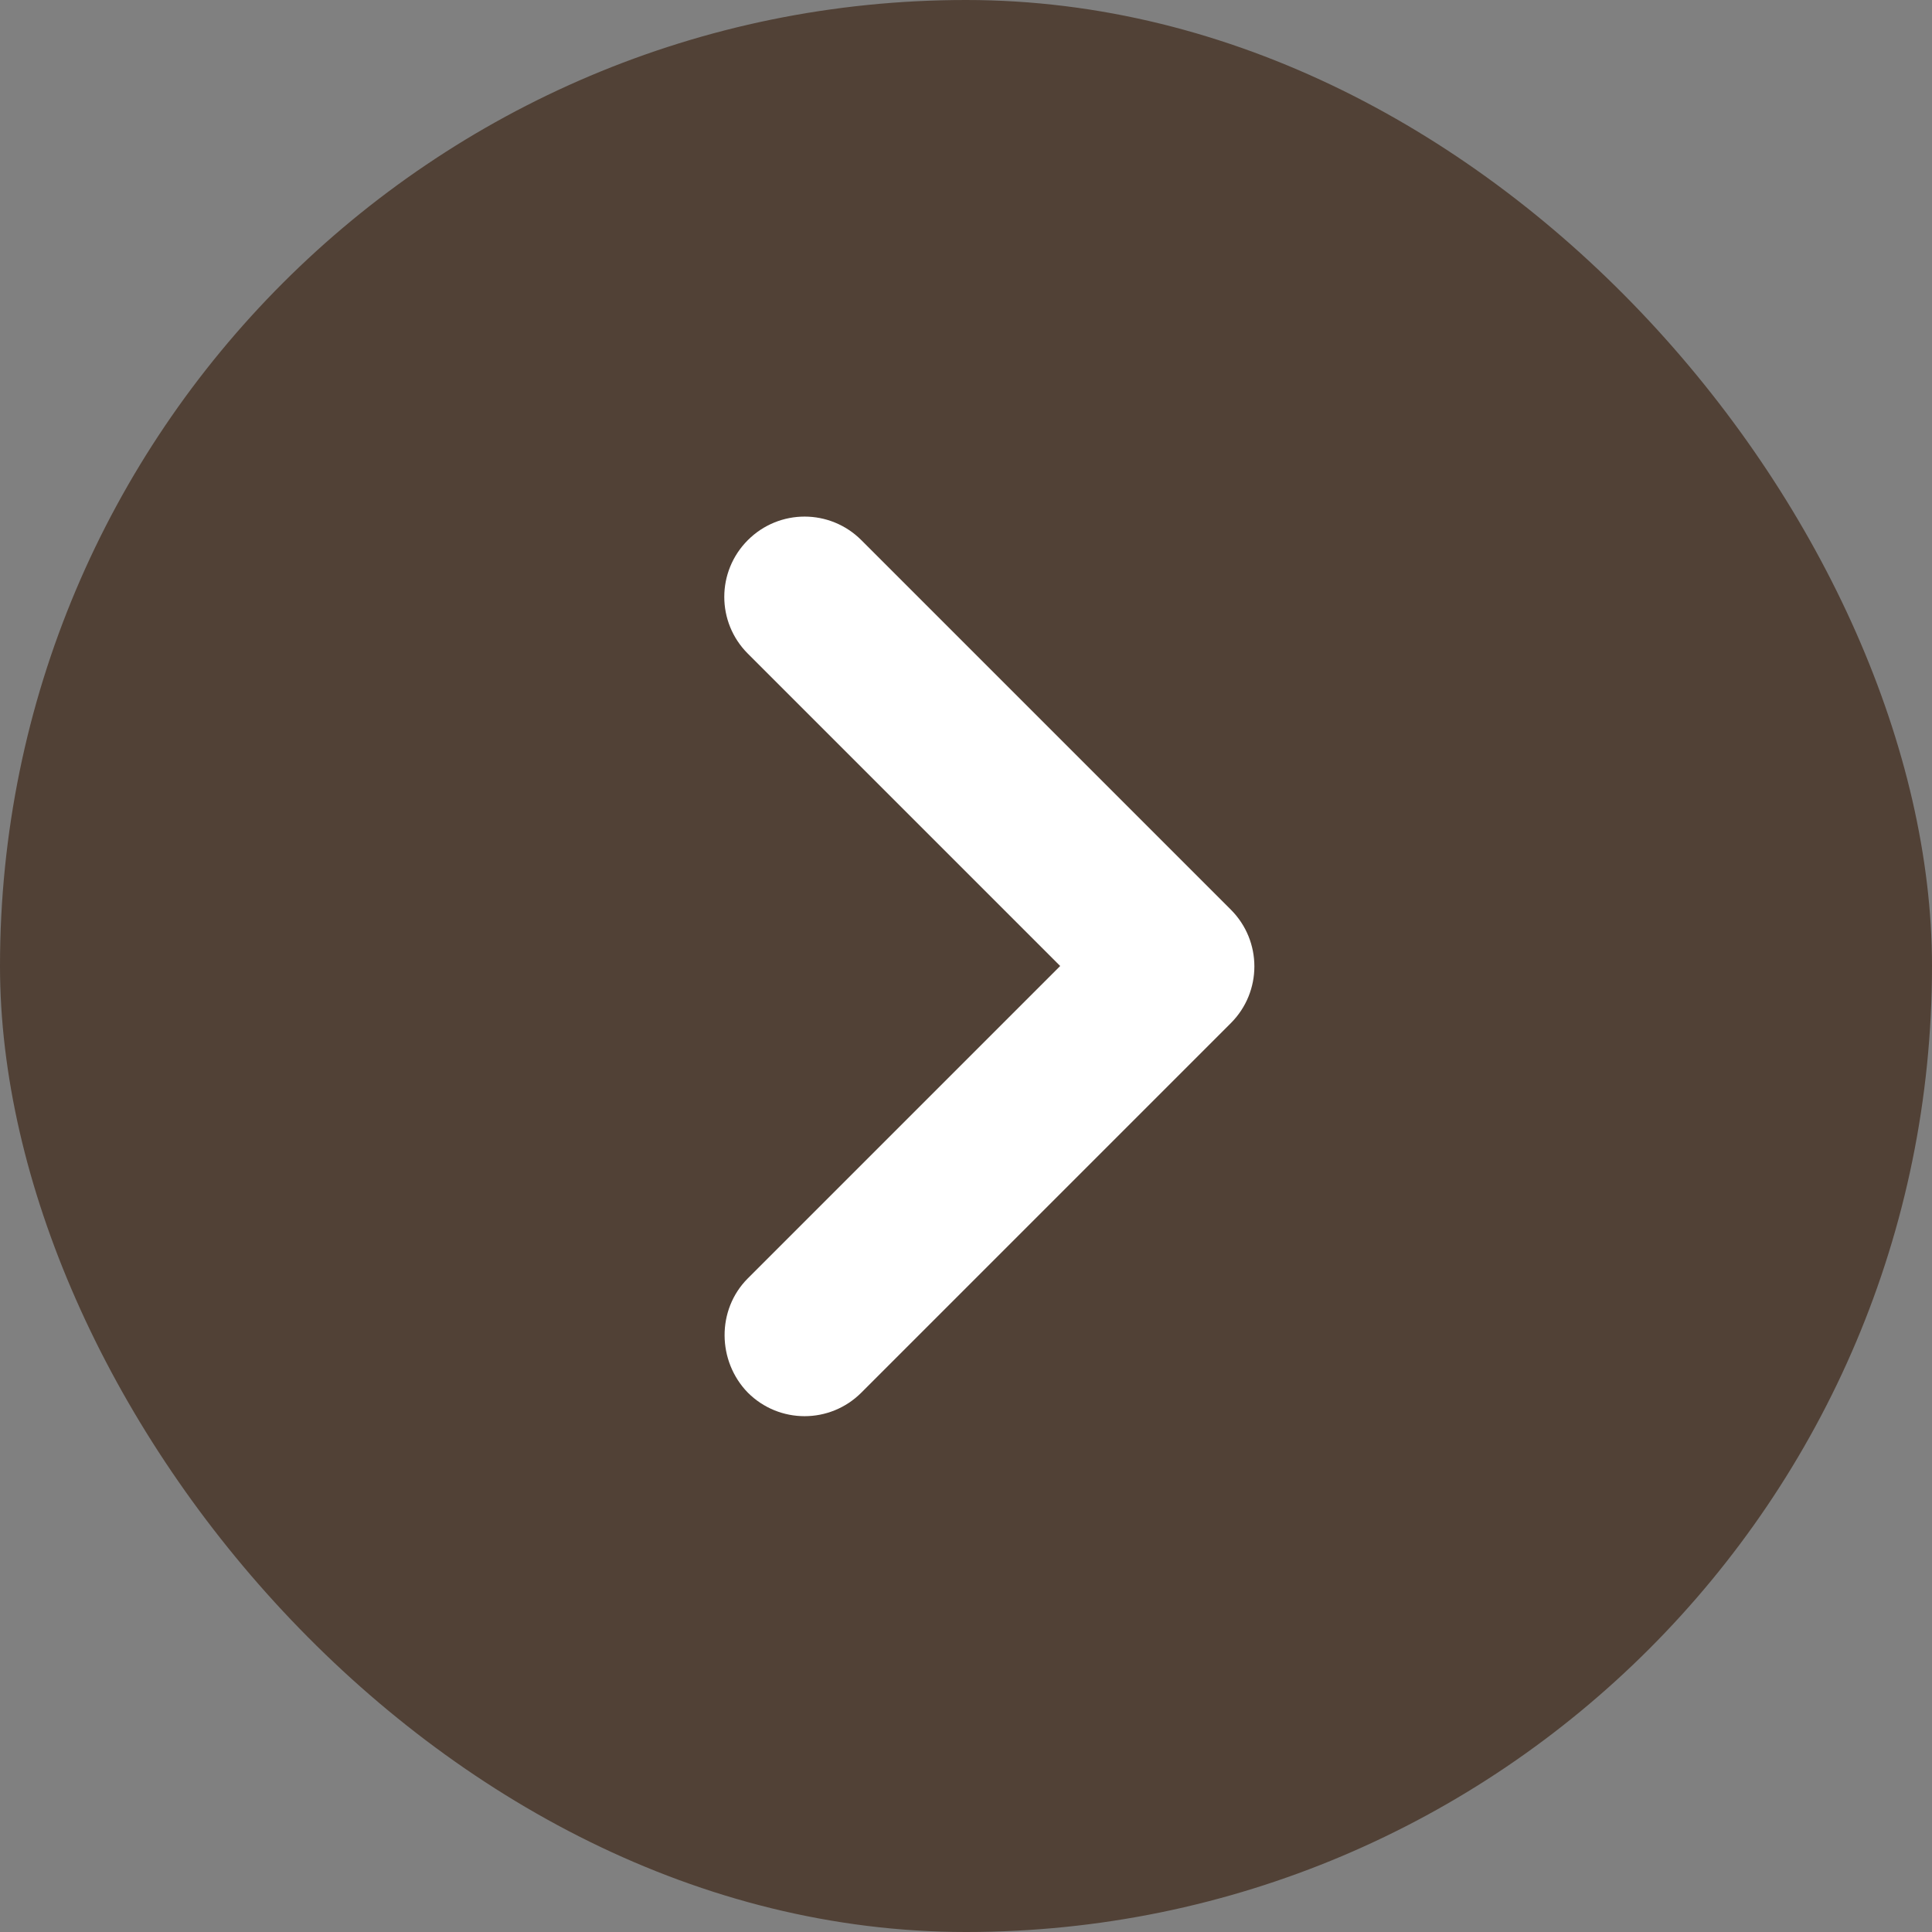
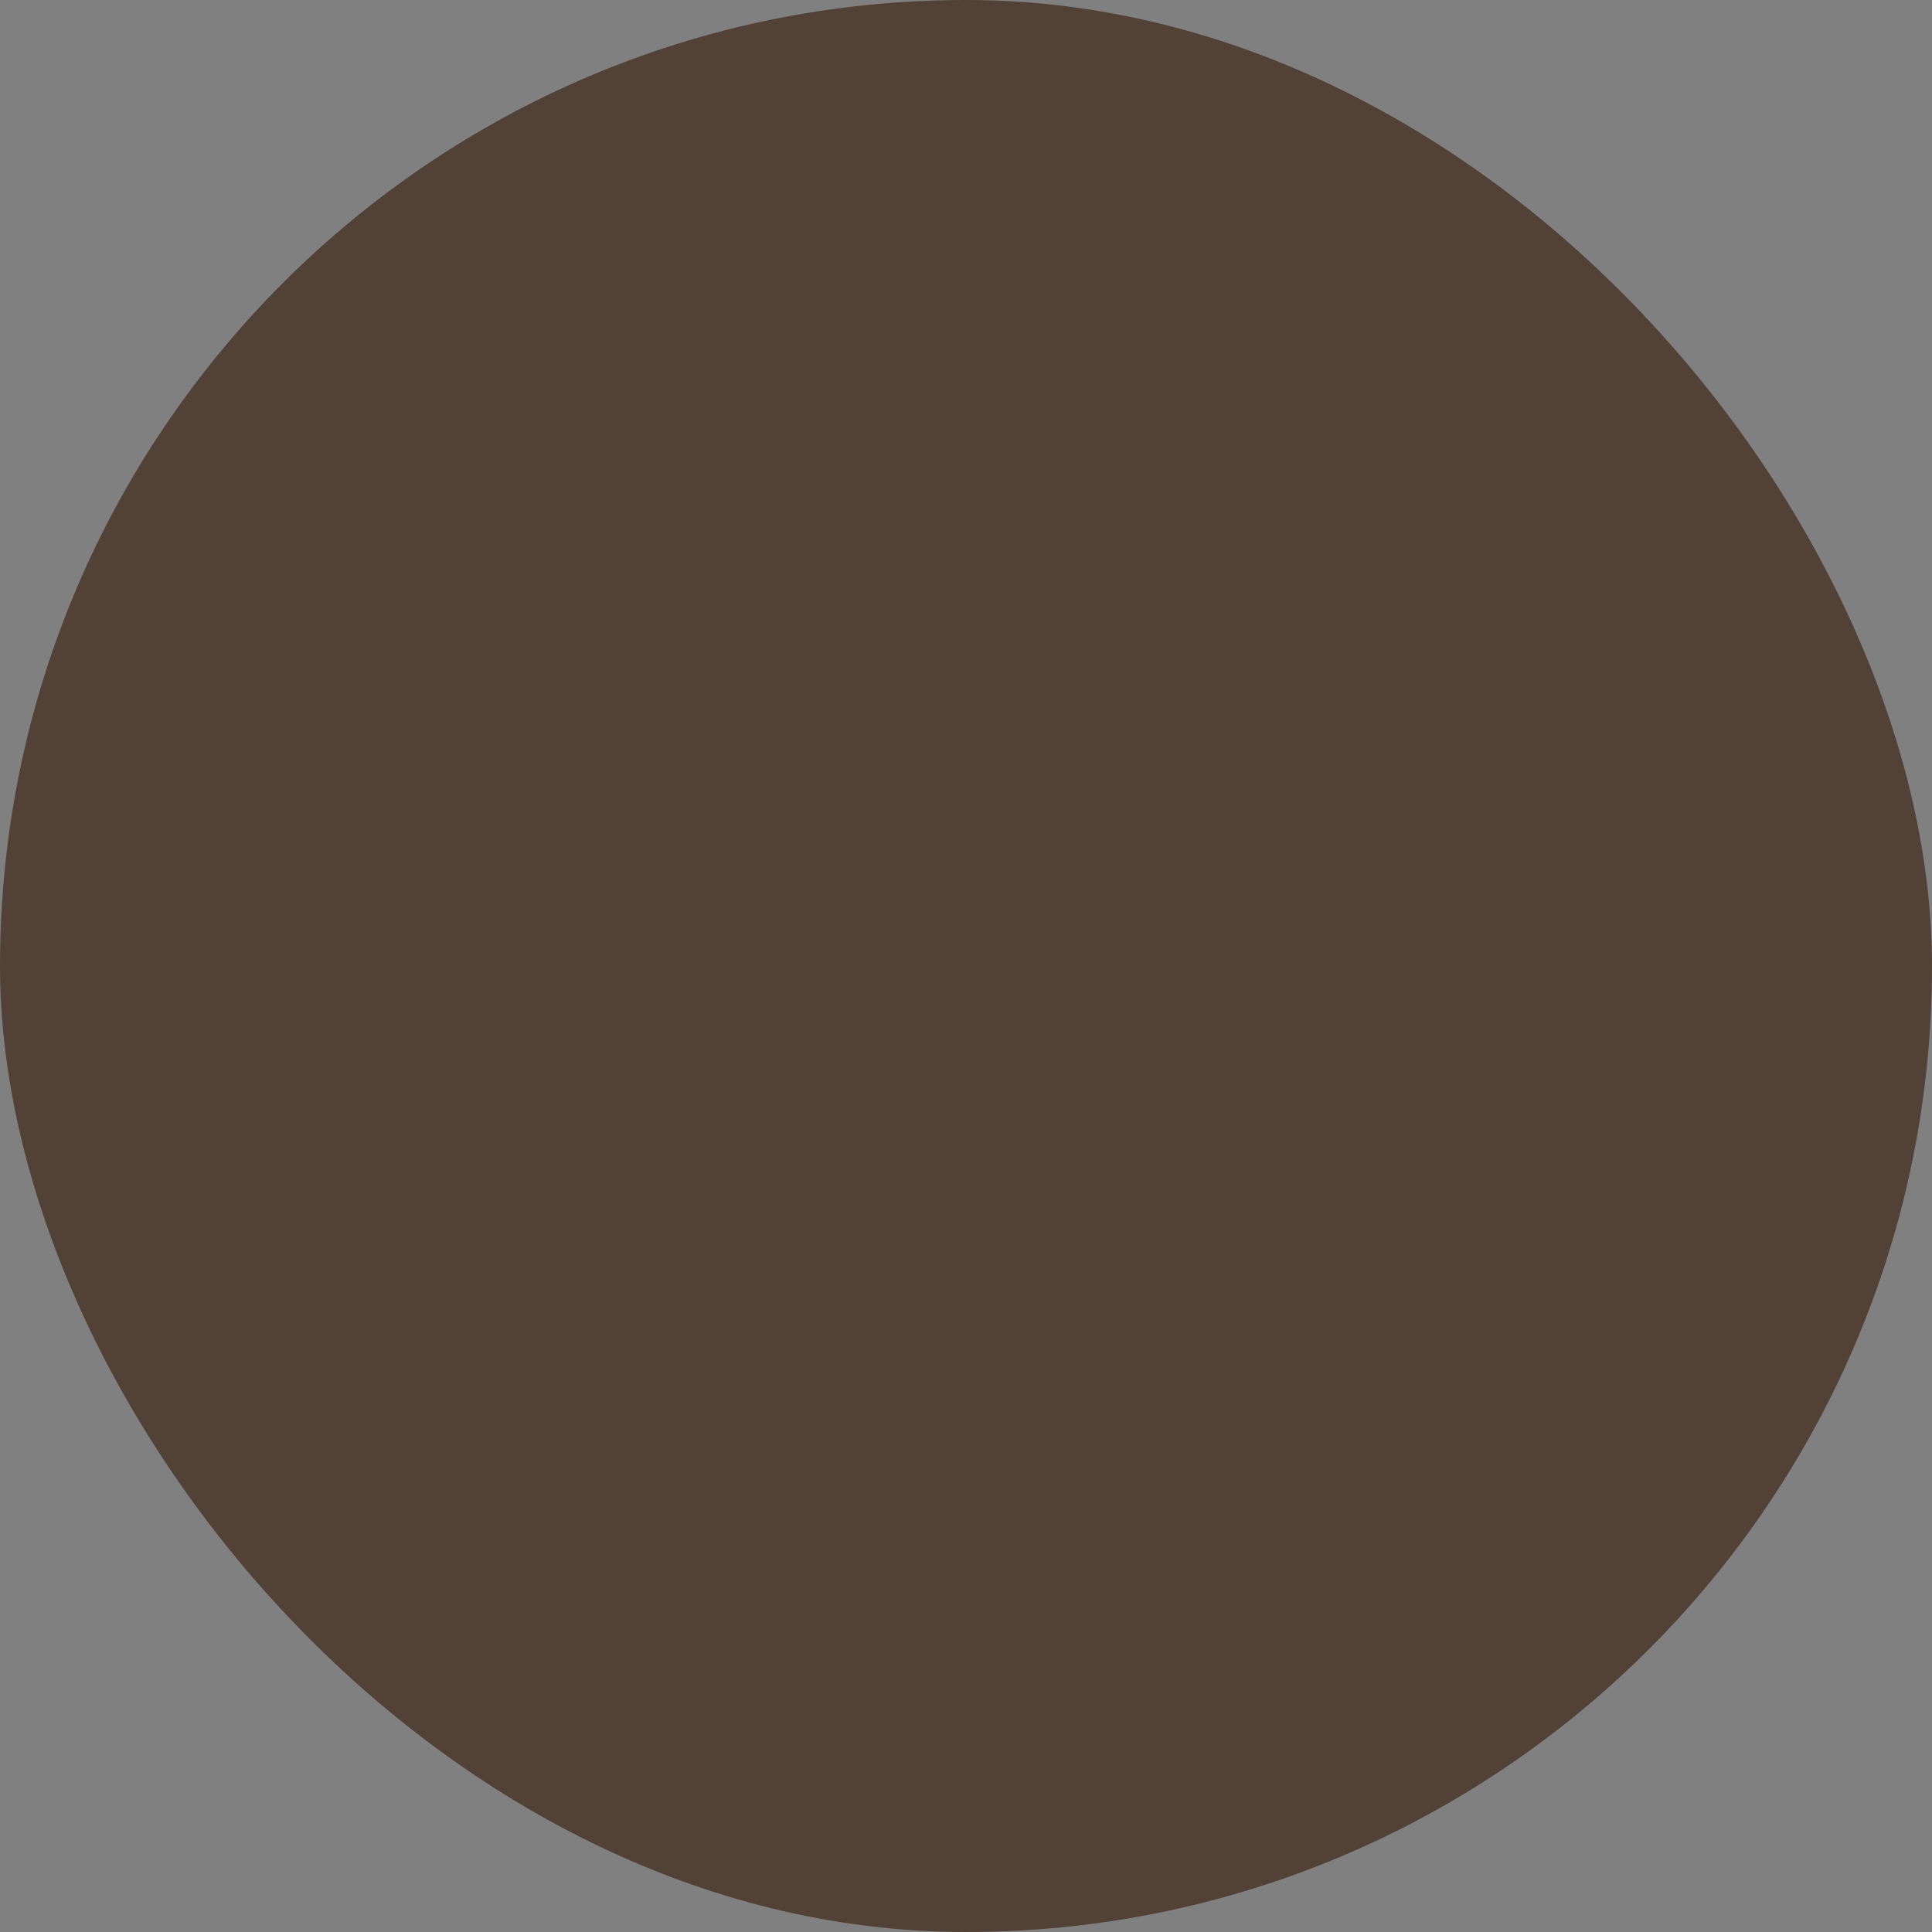
<svg xmlns="http://www.w3.org/2000/svg" width="40" height="40" viewBox="0 0 40 40" fill="none">
  <rect x="0" y="0" width="40" height="40" fill="#808080" stroke="none" />
  <rect width="40" height="40" rx="20" fill="#514136" />
-   <path d="M15.483 26.467L21.95 20L15.483 13.533C14.833 12.883 14.833 11.833 15.483 11.183C16.133 10.533 17.183 10.533 17.833 11.183L25.483 18.833C26.133 19.483 26.133 20.533 25.483 21.183L17.833 28.833C17.183 29.483 16.133 29.483 15.483 28.833C14.85 28.183 14.833 27.117 15.483 26.467Z" fill="white" />
</svg>